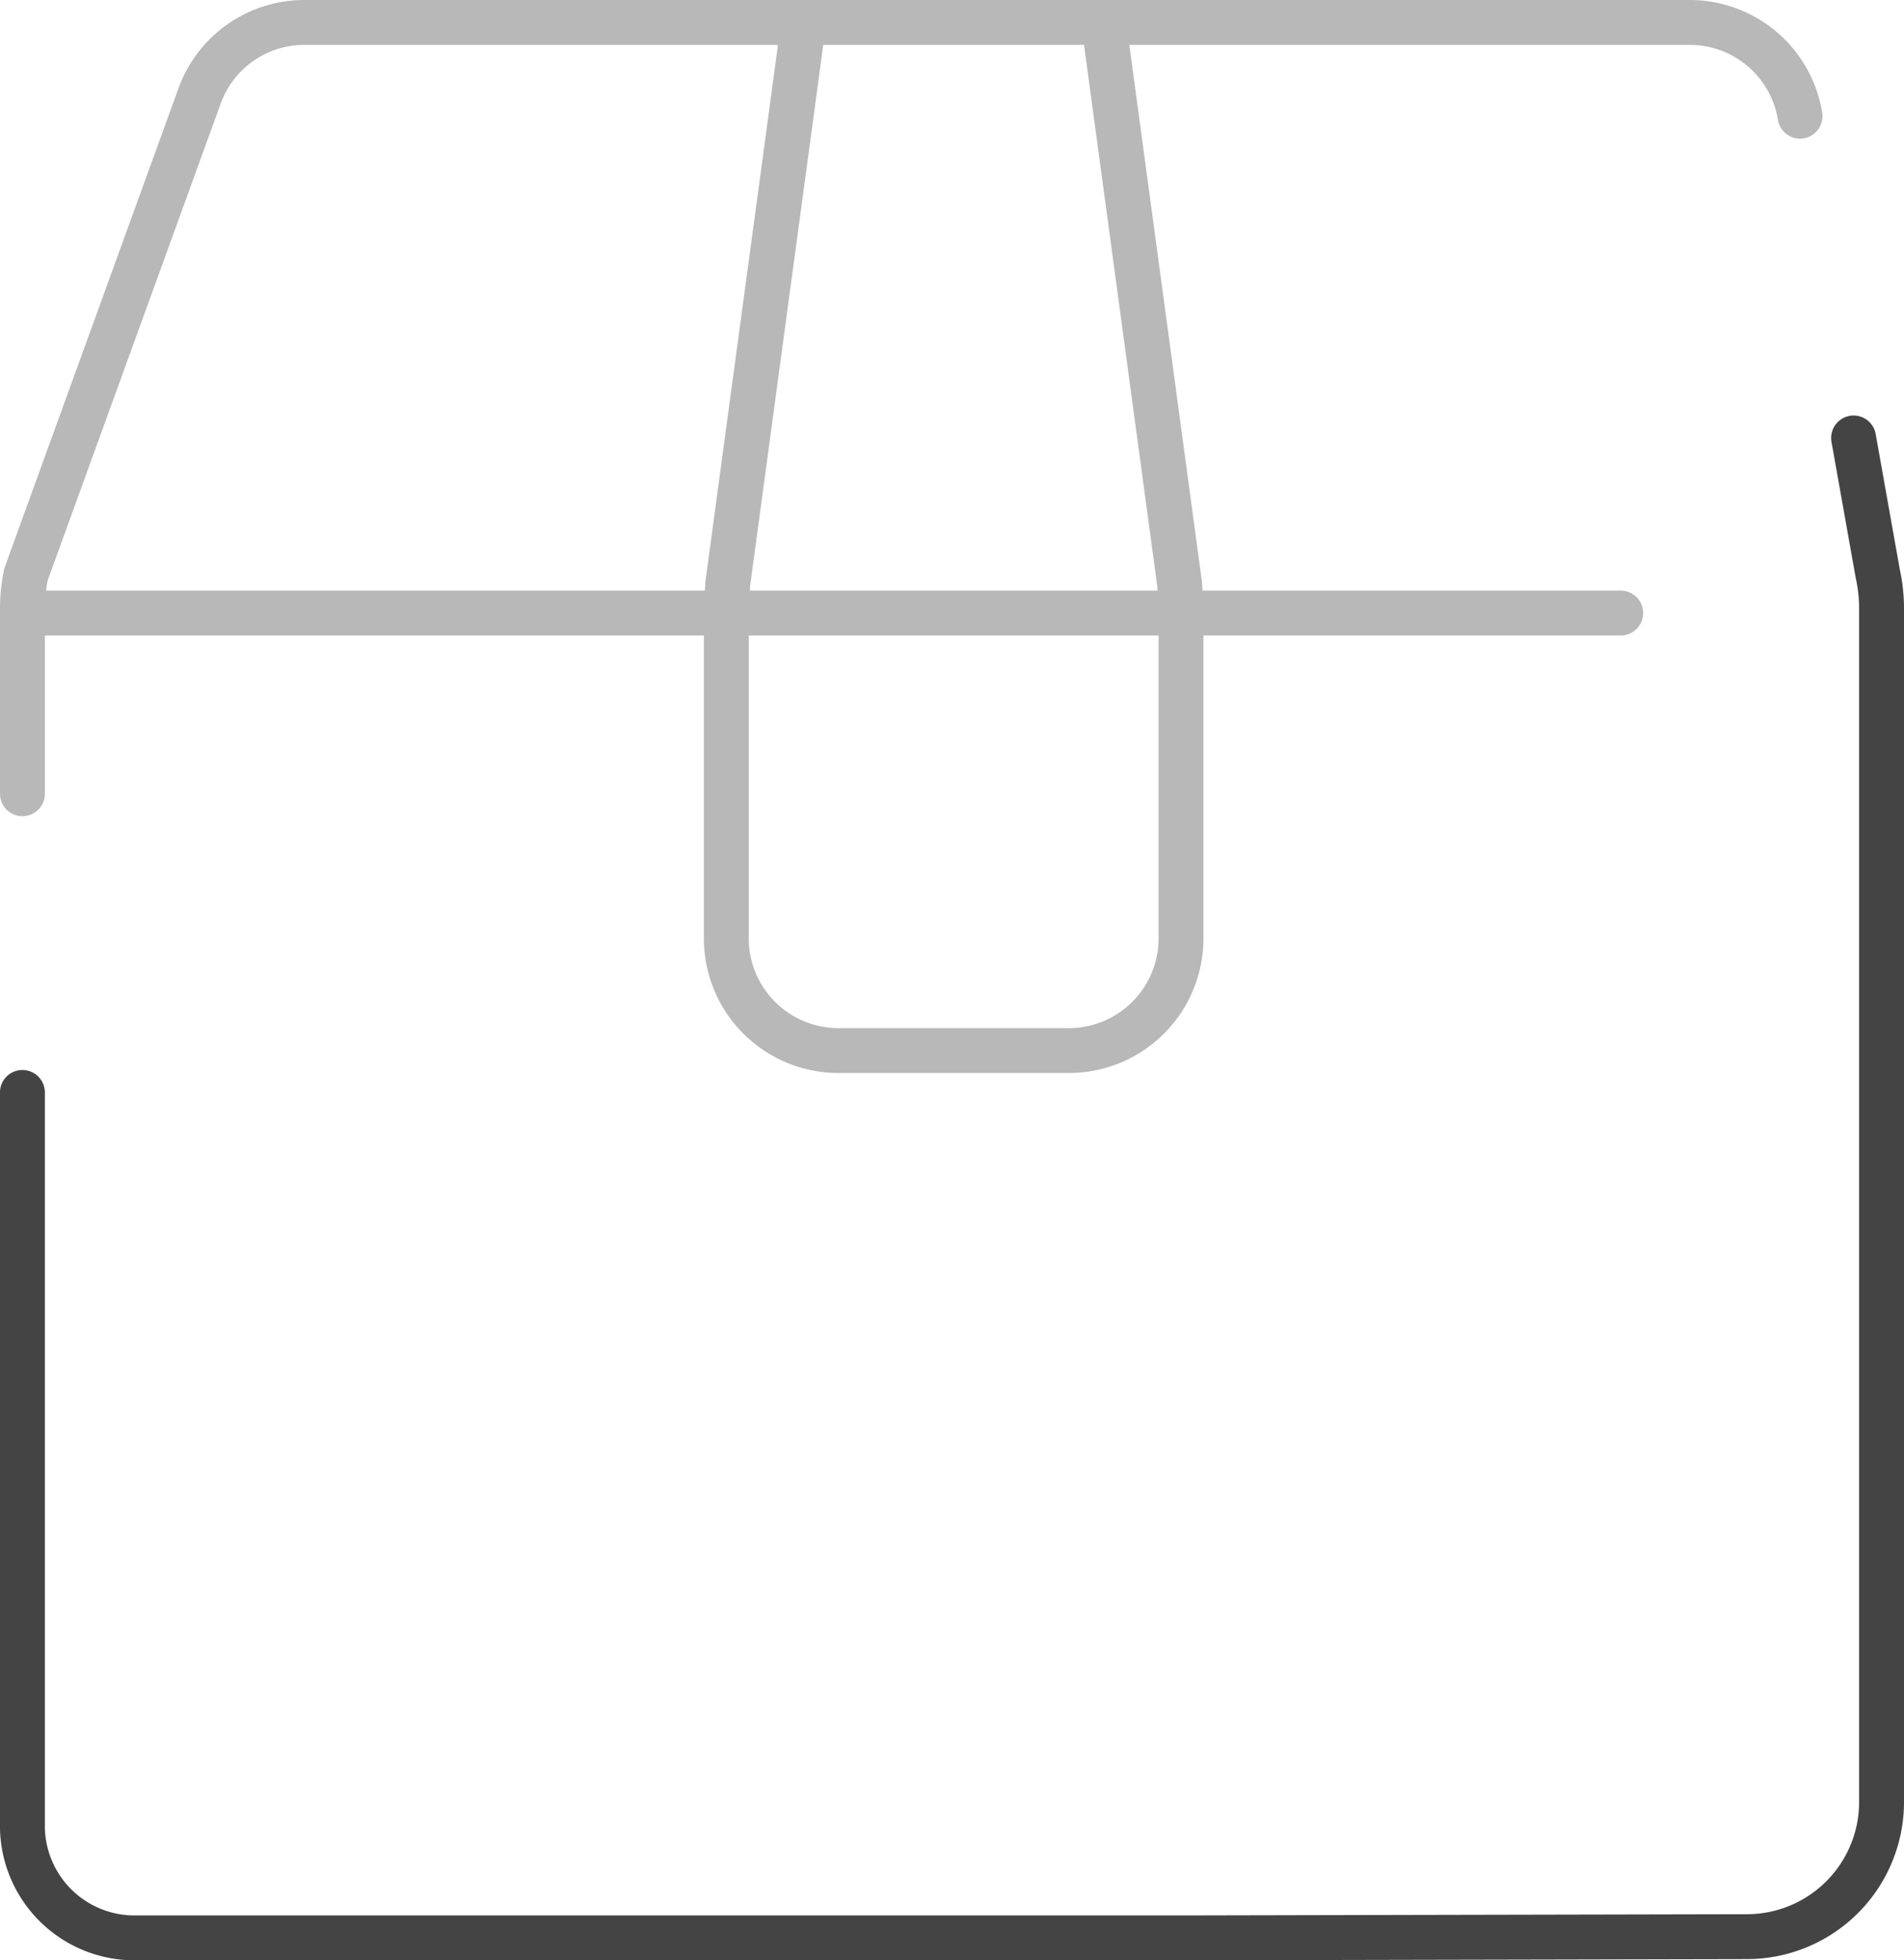
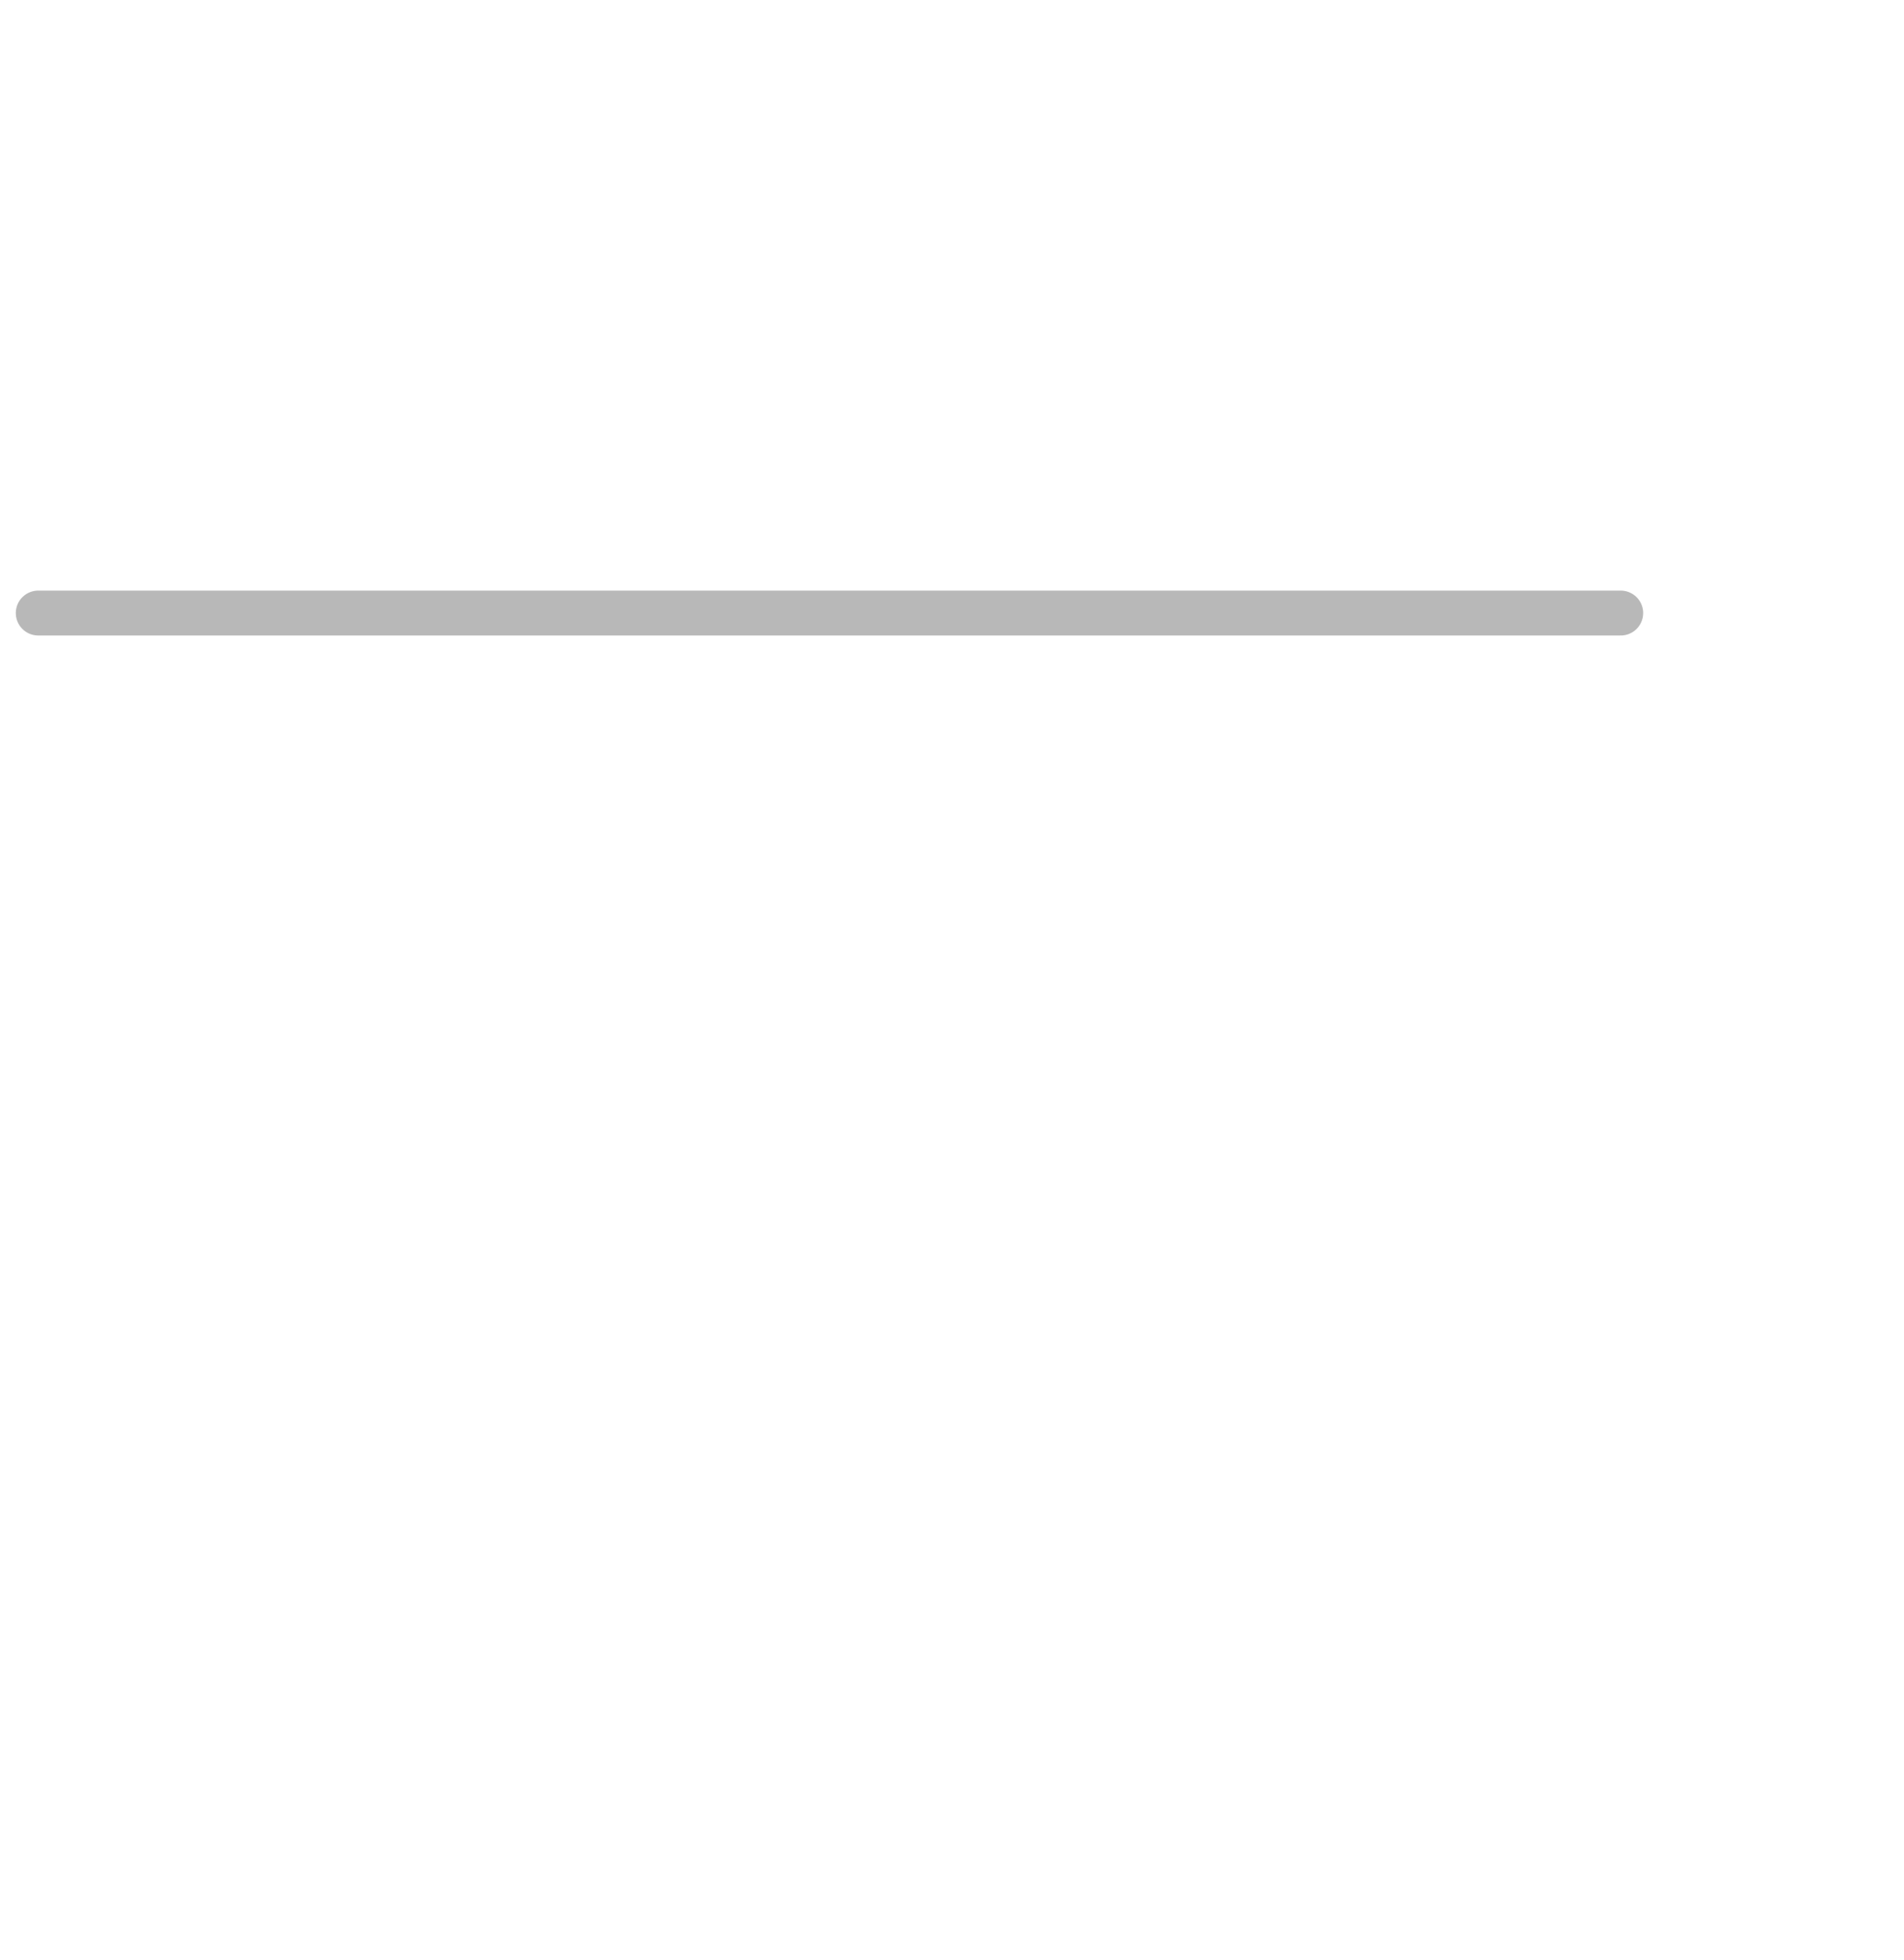
<svg xmlns="http://www.w3.org/2000/svg" width="63.632" height="65.5" viewBox="0 0 63.632 65.5">
  <g id="Group_2097" data-name="Group 2097" transform="translate(-12.242 -6.513)">
-     <path id="Path_1441" data-name="Path 1441" d="M74.189,44.332,75,48.882a5.339,5.339,0,0,1,.124,1.141v39.89a4.5,4.5,0,0,1-4.485,4.495l-18.929.041h-35a3.746,3.746,0,0,1-3.719-3.773V66.2" transform="translate(0 -23.185)" fill="none" stroke="#444" stroke-linecap="round" stroke-miterlimit="10" stroke-width="1.5" />
-     <path id="Path_1442" data-name="Path 1442" d="M12.992,33.034v-6.2a5.338,5.338,0,0,1,.123-1.141L18.907,9.733a3.722,3.722,0,0,1,3.49-2.47H68.734A3.735,3.735,0,0,1,72.4,10.395" transform="translate(0)" fill="none" stroke="#b8b8b8" stroke-linecap="round" stroke-miterlimit="10" stroke-width="1.5" />
    <line id="Line_337" data-name="Line 337" x2="52.887" transform="translate(13.52 26.997)" fill="none" stroke="#b8b8b8" stroke-linecap="round" stroke-miterlimit="10" stroke-width="1.5" />
-     <path id="Path_1443" data-name="Path 1443" d="M78.329,8.3,75.846,26.659l-.049.734v11.1a3.746,3.746,0,0,0,3.719,3.773h7.757a3.746,3.746,0,0,0,3.719-3.773v-11.1l-.049-.734L88.459,8.3" transform="translate(-39.281 -0.651)" fill="none" stroke="#b8b8b8" stroke-linecap="round" stroke-miterlimit="10" stroke-width="1.5" />
  </g>
</svg>